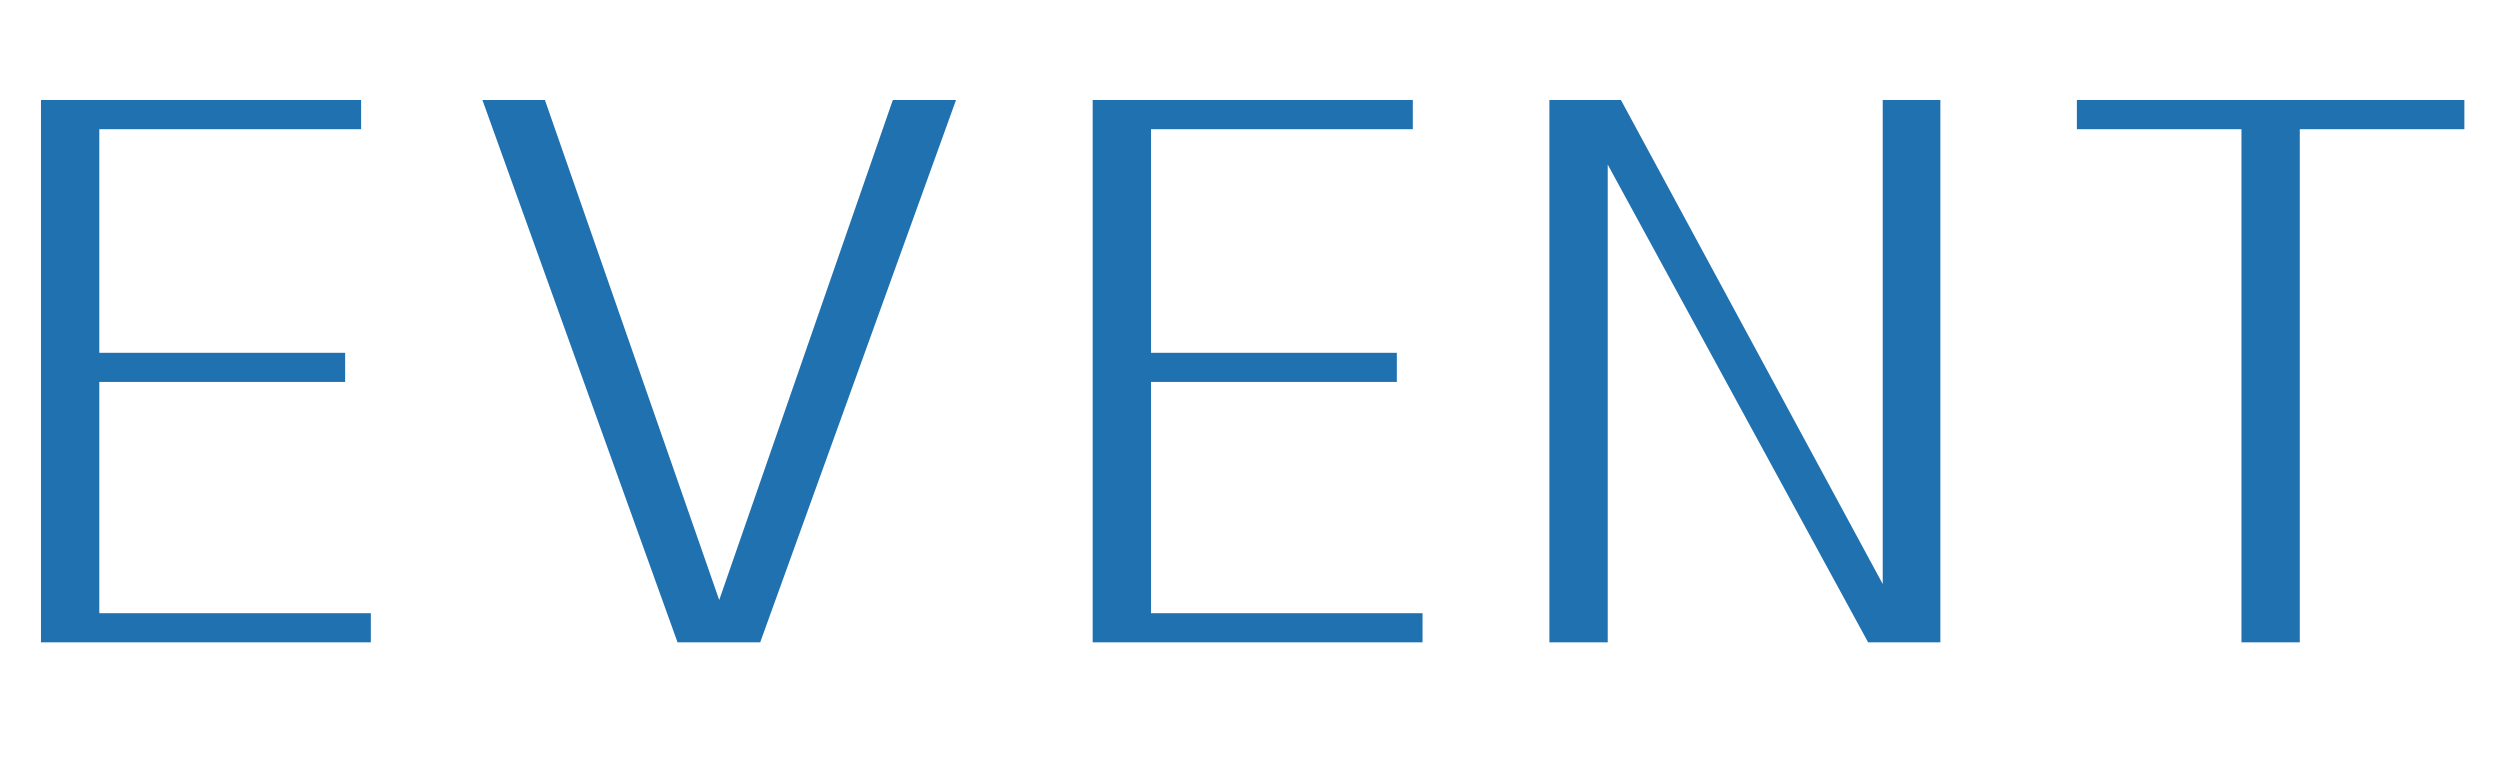
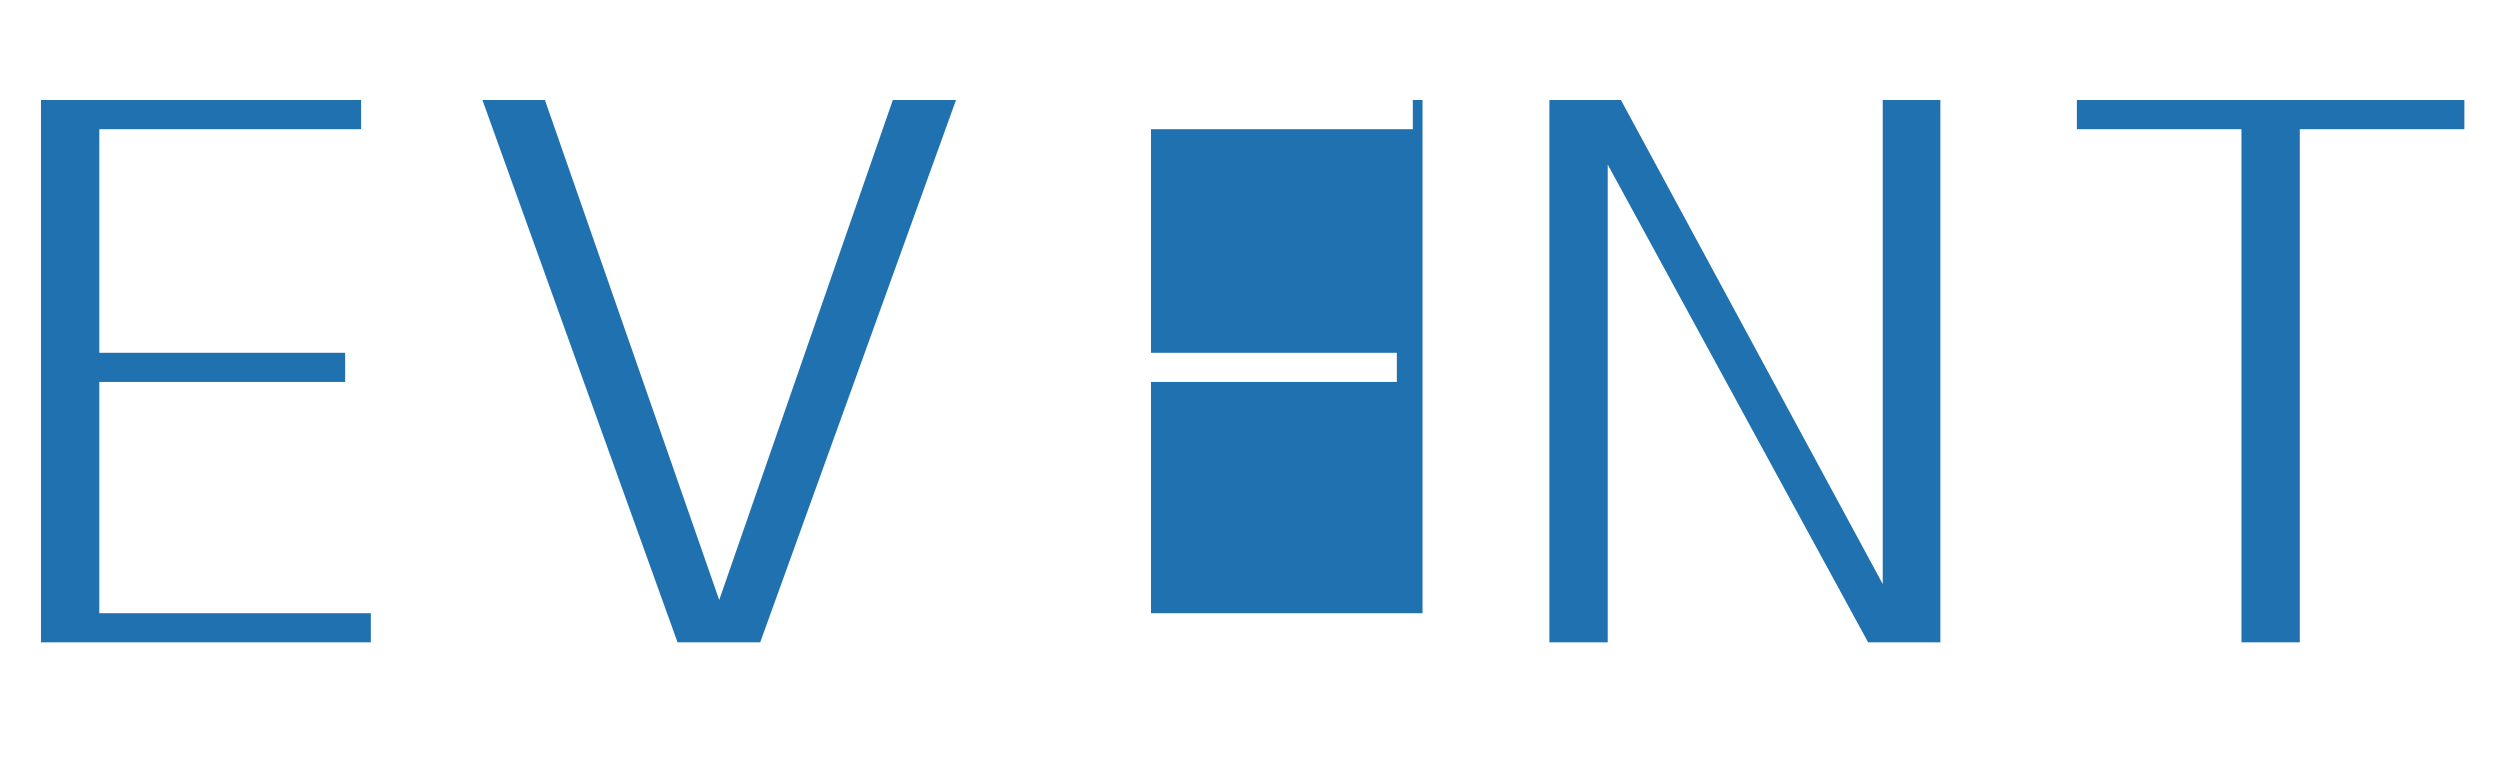
<svg xmlns="http://www.w3.org/2000/svg" width="144" height="44" viewBox="0 0 144 44" fill="none">
-   <path d="M5.72 22V35.32H21.36V37H2.36V5.76H20.8V7.44H5.72V20.32H19.88V22H5.72ZM55.067 5.76L43.787 37H39.027L27.787 5.76H31.387L41.427 34.56L51.427 5.76H55.067ZM66.298 22V35.32H81.938V37H62.938V5.76H81.378V7.44H66.298V20.32H80.458V22H66.298ZM89.245 37V5.76H93.365L108.445 33.64V5.76H111.765V37H107.605L92.605 9.48V37H89.245ZM141.948 7.44H132.468V37H129.108V7.44H119.628V5.76H141.948V7.44Z" fill="#2071B0" />
+   <path d="M5.72 22V35.32H21.36V37H2.36V5.76H20.8V7.44H5.72V20.32H19.88V22H5.72ZM55.067 5.76L43.787 37H39.027L27.787 5.76H31.387L41.427 34.56L51.427 5.76H55.067ZM66.298 22V35.32H81.938V37V5.76H81.378V7.44H66.298V20.32H80.458V22H66.298ZM89.245 37V5.76H93.365L108.445 33.64V5.76H111.765V37H107.605L92.605 9.48V37H89.245ZM141.948 7.44H132.468V37H129.108V7.44H119.628V5.76H141.948V7.44Z" fill="#2071B0" />
</svg>